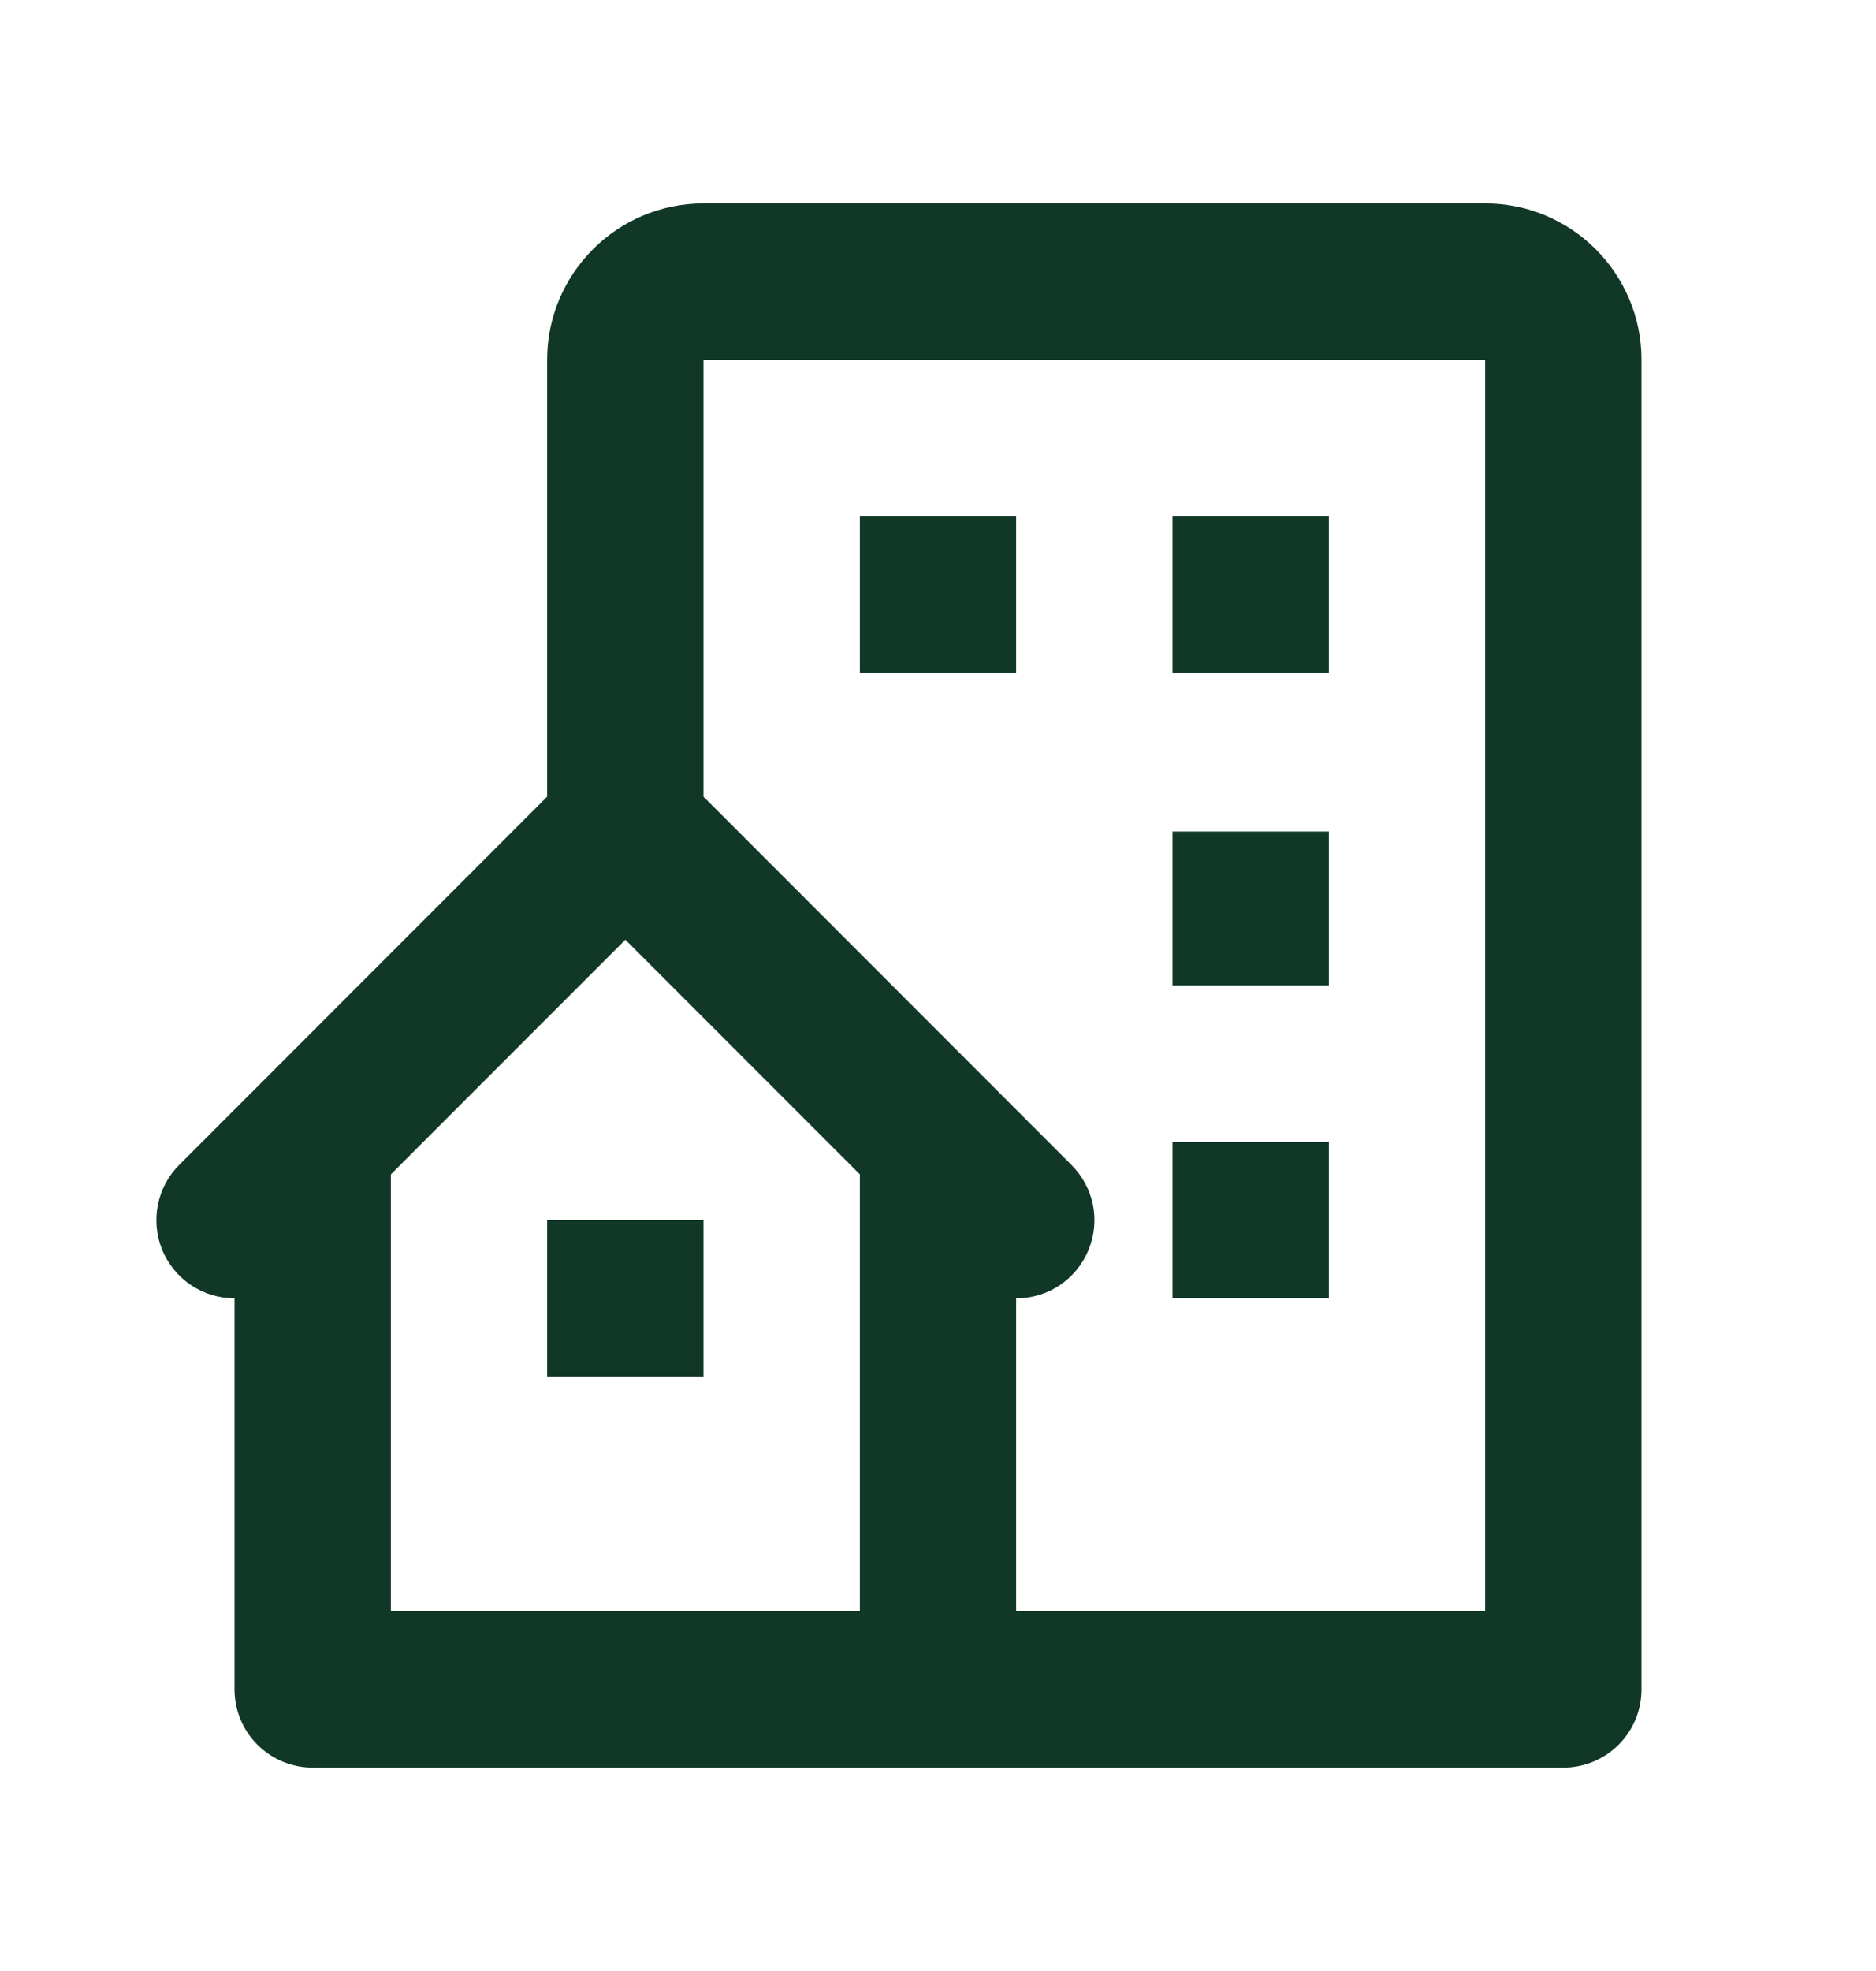
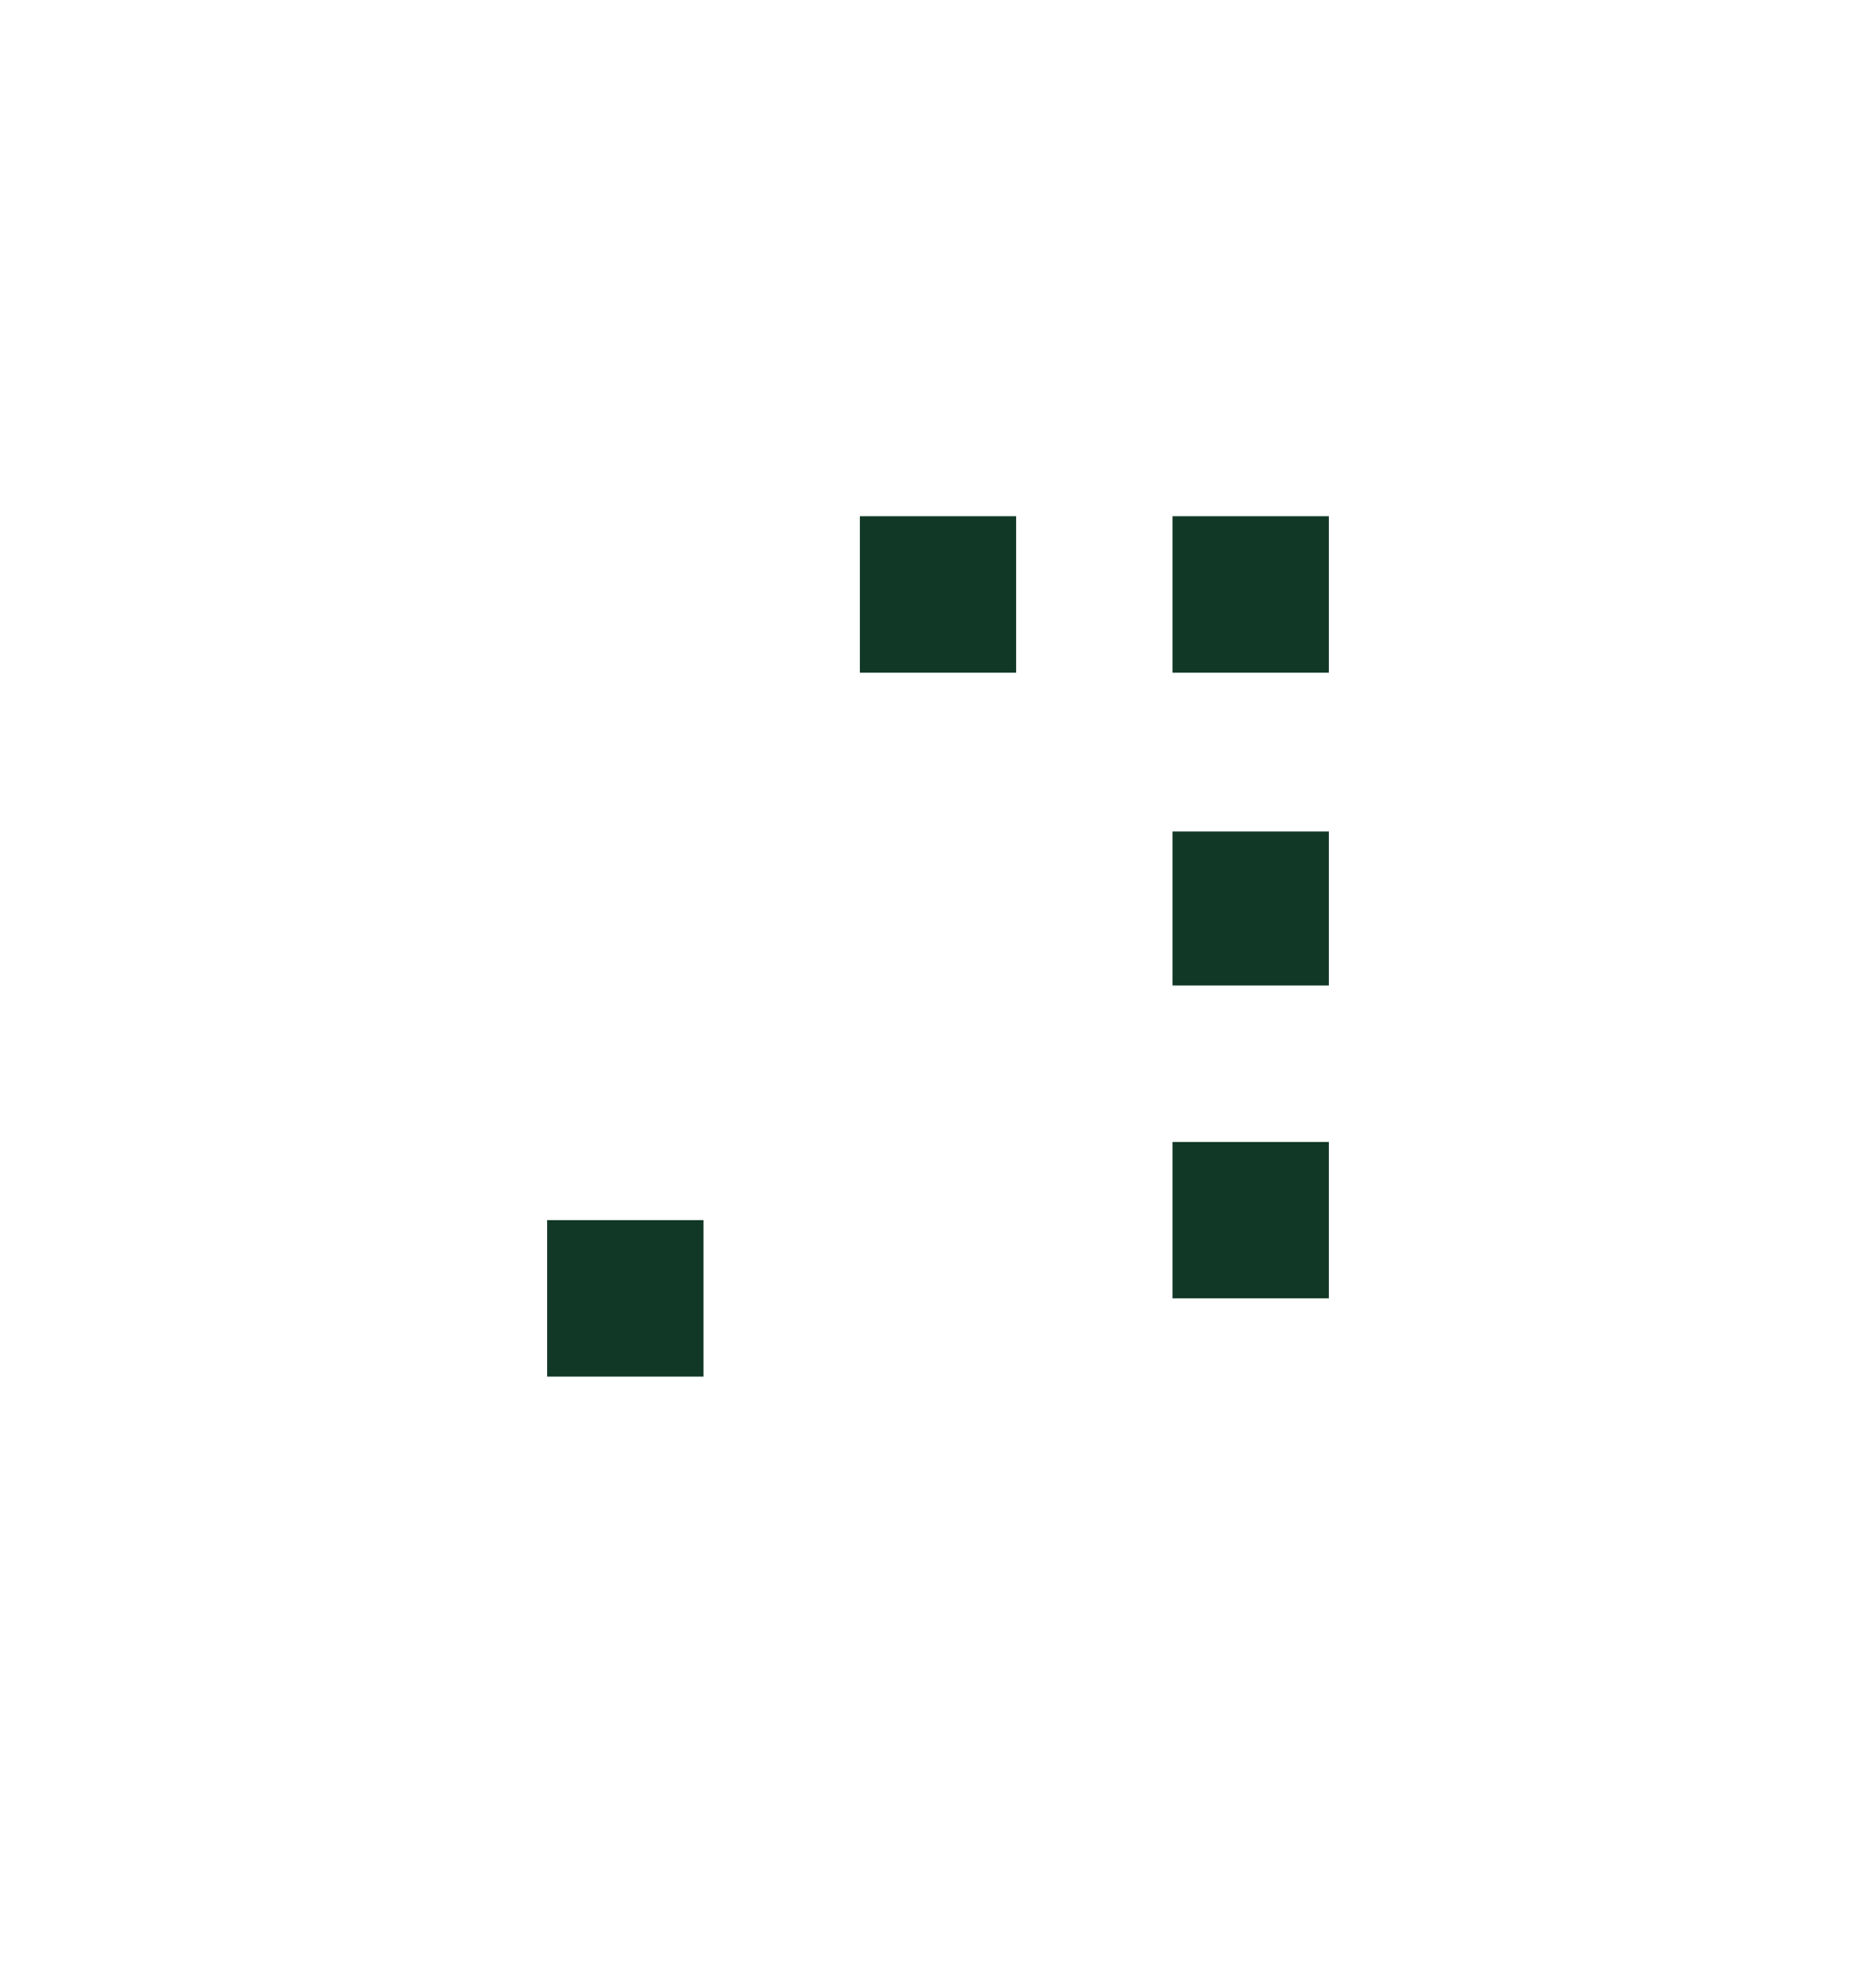
<svg xmlns="http://www.w3.org/2000/svg" width="20" height="21" viewBox="0 0 20 21" fill="none">
-   <path d="M15.833 2.167H7.5C6.581 2.167 5.833 2.914 5.833 3.833V8.488L1.911 12.411C1.794 12.527 1.715 12.676 1.683 12.837C1.651 12.999 1.667 13.167 1.73 13.319C1.793 13.471 1.9 13.601 2.037 13.693C2.174 13.784 2.335 13.833 2.5 13.833V18C2.5 18.221 2.588 18.433 2.744 18.589C2.9 18.745 3.112 18.833 3.333 18.833H16.667C16.888 18.833 17.1 18.745 17.256 18.589C17.412 18.433 17.5 18.221 17.5 18V3.833C17.5 2.914 16.753 2.167 15.833 2.167ZM9.167 17.167H4.167V12.512L6.667 10.012L9.167 12.512V17.167ZM15.833 17.167H10.833V13.833C10.998 13.834 11.16 13.785 11.297 13.694C11.434 13.602 11.541 13.472 11.604 13.319C11.668 13.167 11.684 12.999 11.652 12.837C11.619 12.676 11.539 12.527 11.422 12.411L7.5 8.488V3.833H15.833V17.167Z" fill="#113826" />
  <path d="M9.167 5.5H10.833V7.167H9.167V5.5ZM12.5 5.5H14.167V7.167H12.5V5.5ZM12.5 8.859H14.167V10.5H12.5V8.859ZM12.5 12.167H14.167V13.833H12.5V12.167ZM5.833 13H7.5V14.667H5.833V13Z" fill="#113826" />
</svg>